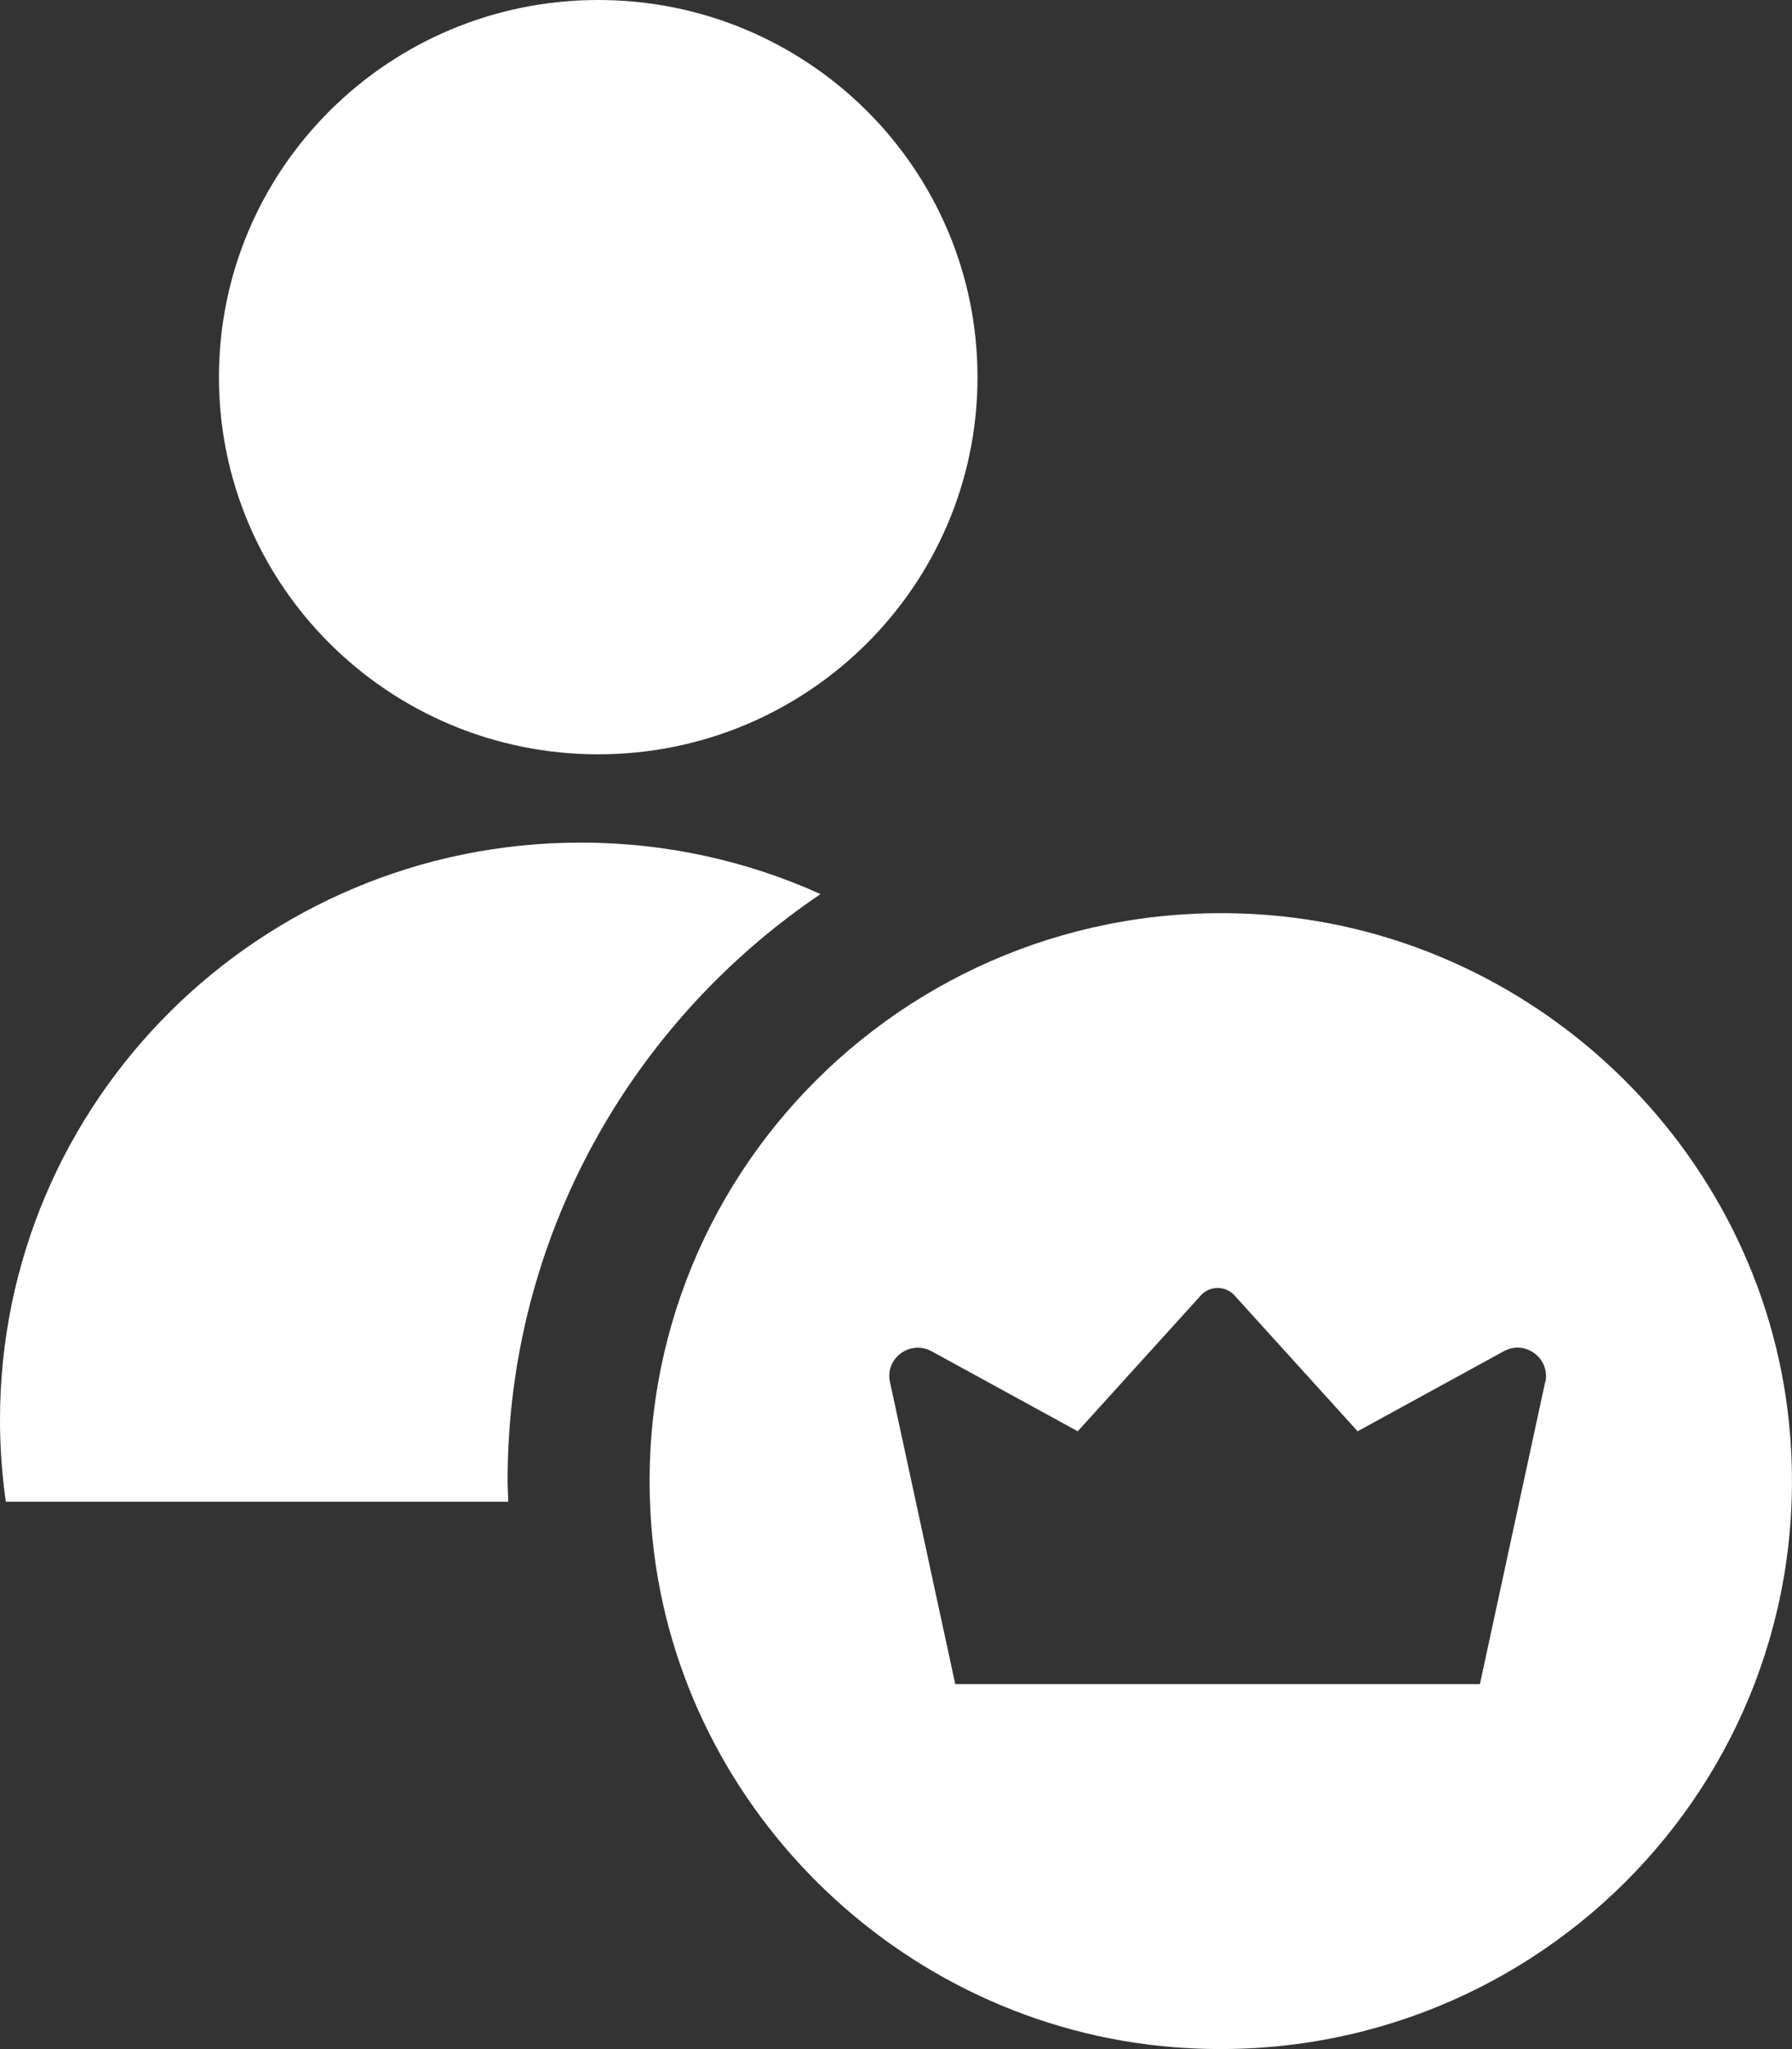
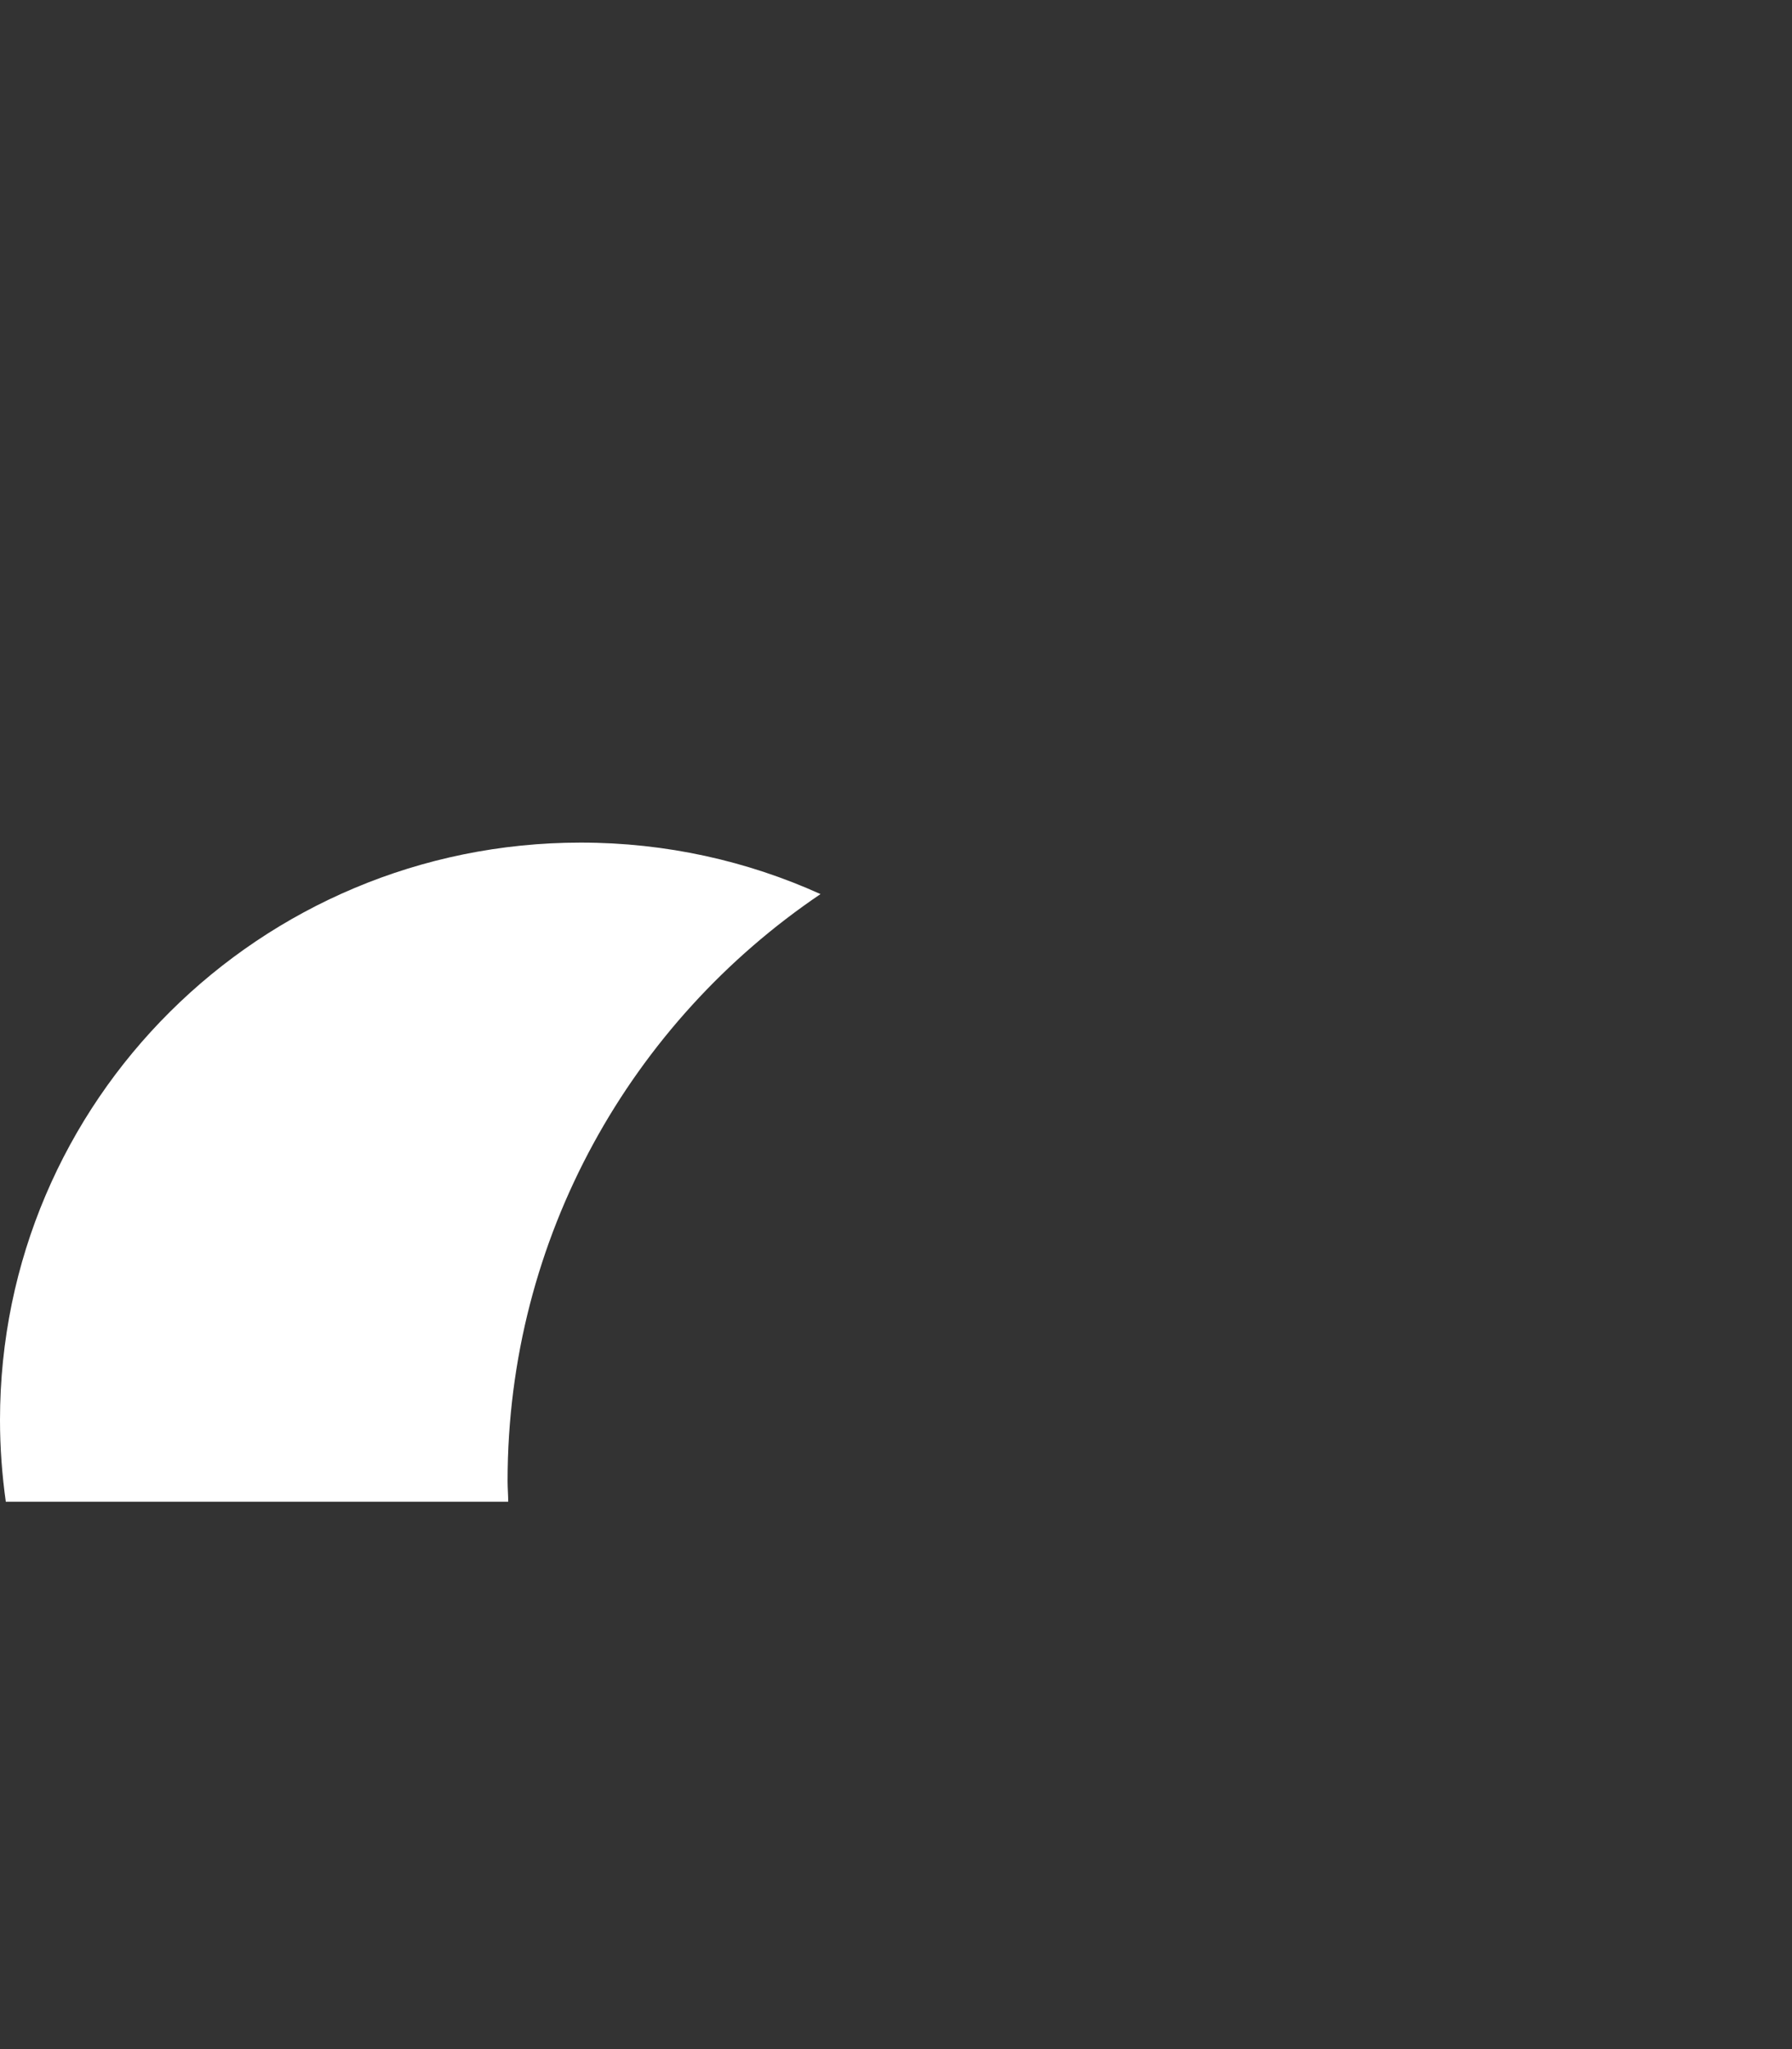
<svg xmlns="http://www.w3.org/2000/svg" width="77" height="88" viewBox="0 0 77 88" fill="none">
  <rect x="0" y="0" width="77" height="88" fill="#333333" stroke="none" />
-   <path d="M25.705 32.394C34.706 32.394 42.002 25.142 42.002 16.197C42.002 7.252 34.706 0 25.705 0C16.705 0 9.408 7.252 9.408 16.197C9.408 25.142 16.705 32.394 25.705 32.394Z" fill="white" />
  <path d="M35.257 38.397C32.112 36.976 28.627 36.186 24.955 36.186C11.168 36.186 0 47.286 0 60.987C0 62.177 0.089 63.349 0.25 64.495H21.837C21.837 64.202 21.81 63.909 21.81 63.607C21.81 53.12 27.144 43.876 35.257 38.397Z" fill="white" />
-   <path d="M76.919 61.627C75.981 49.799 66.341 40.226 54.448 39.294C39.322 38.113 26.795 50.562 27.992 65.587C28.93 77.415 38.571 86.988 50.463 87.92C65.59 89.101 78.117 76.652 76.919 61.627ZM66.394 59.353L63.589 72.327H41.046L38.241 59.353C38.017 58.332 39.107 57.533 40.028 58.03L46.309 61.467L51.598 55.633C51.982 55.207 52.661 55.207 53.045 55.633L58.335 61.467L64.616 58.03C65.536 57.524 66.618 58.332 66.403 59.353H66.394Z" fill="white" />
</svg>